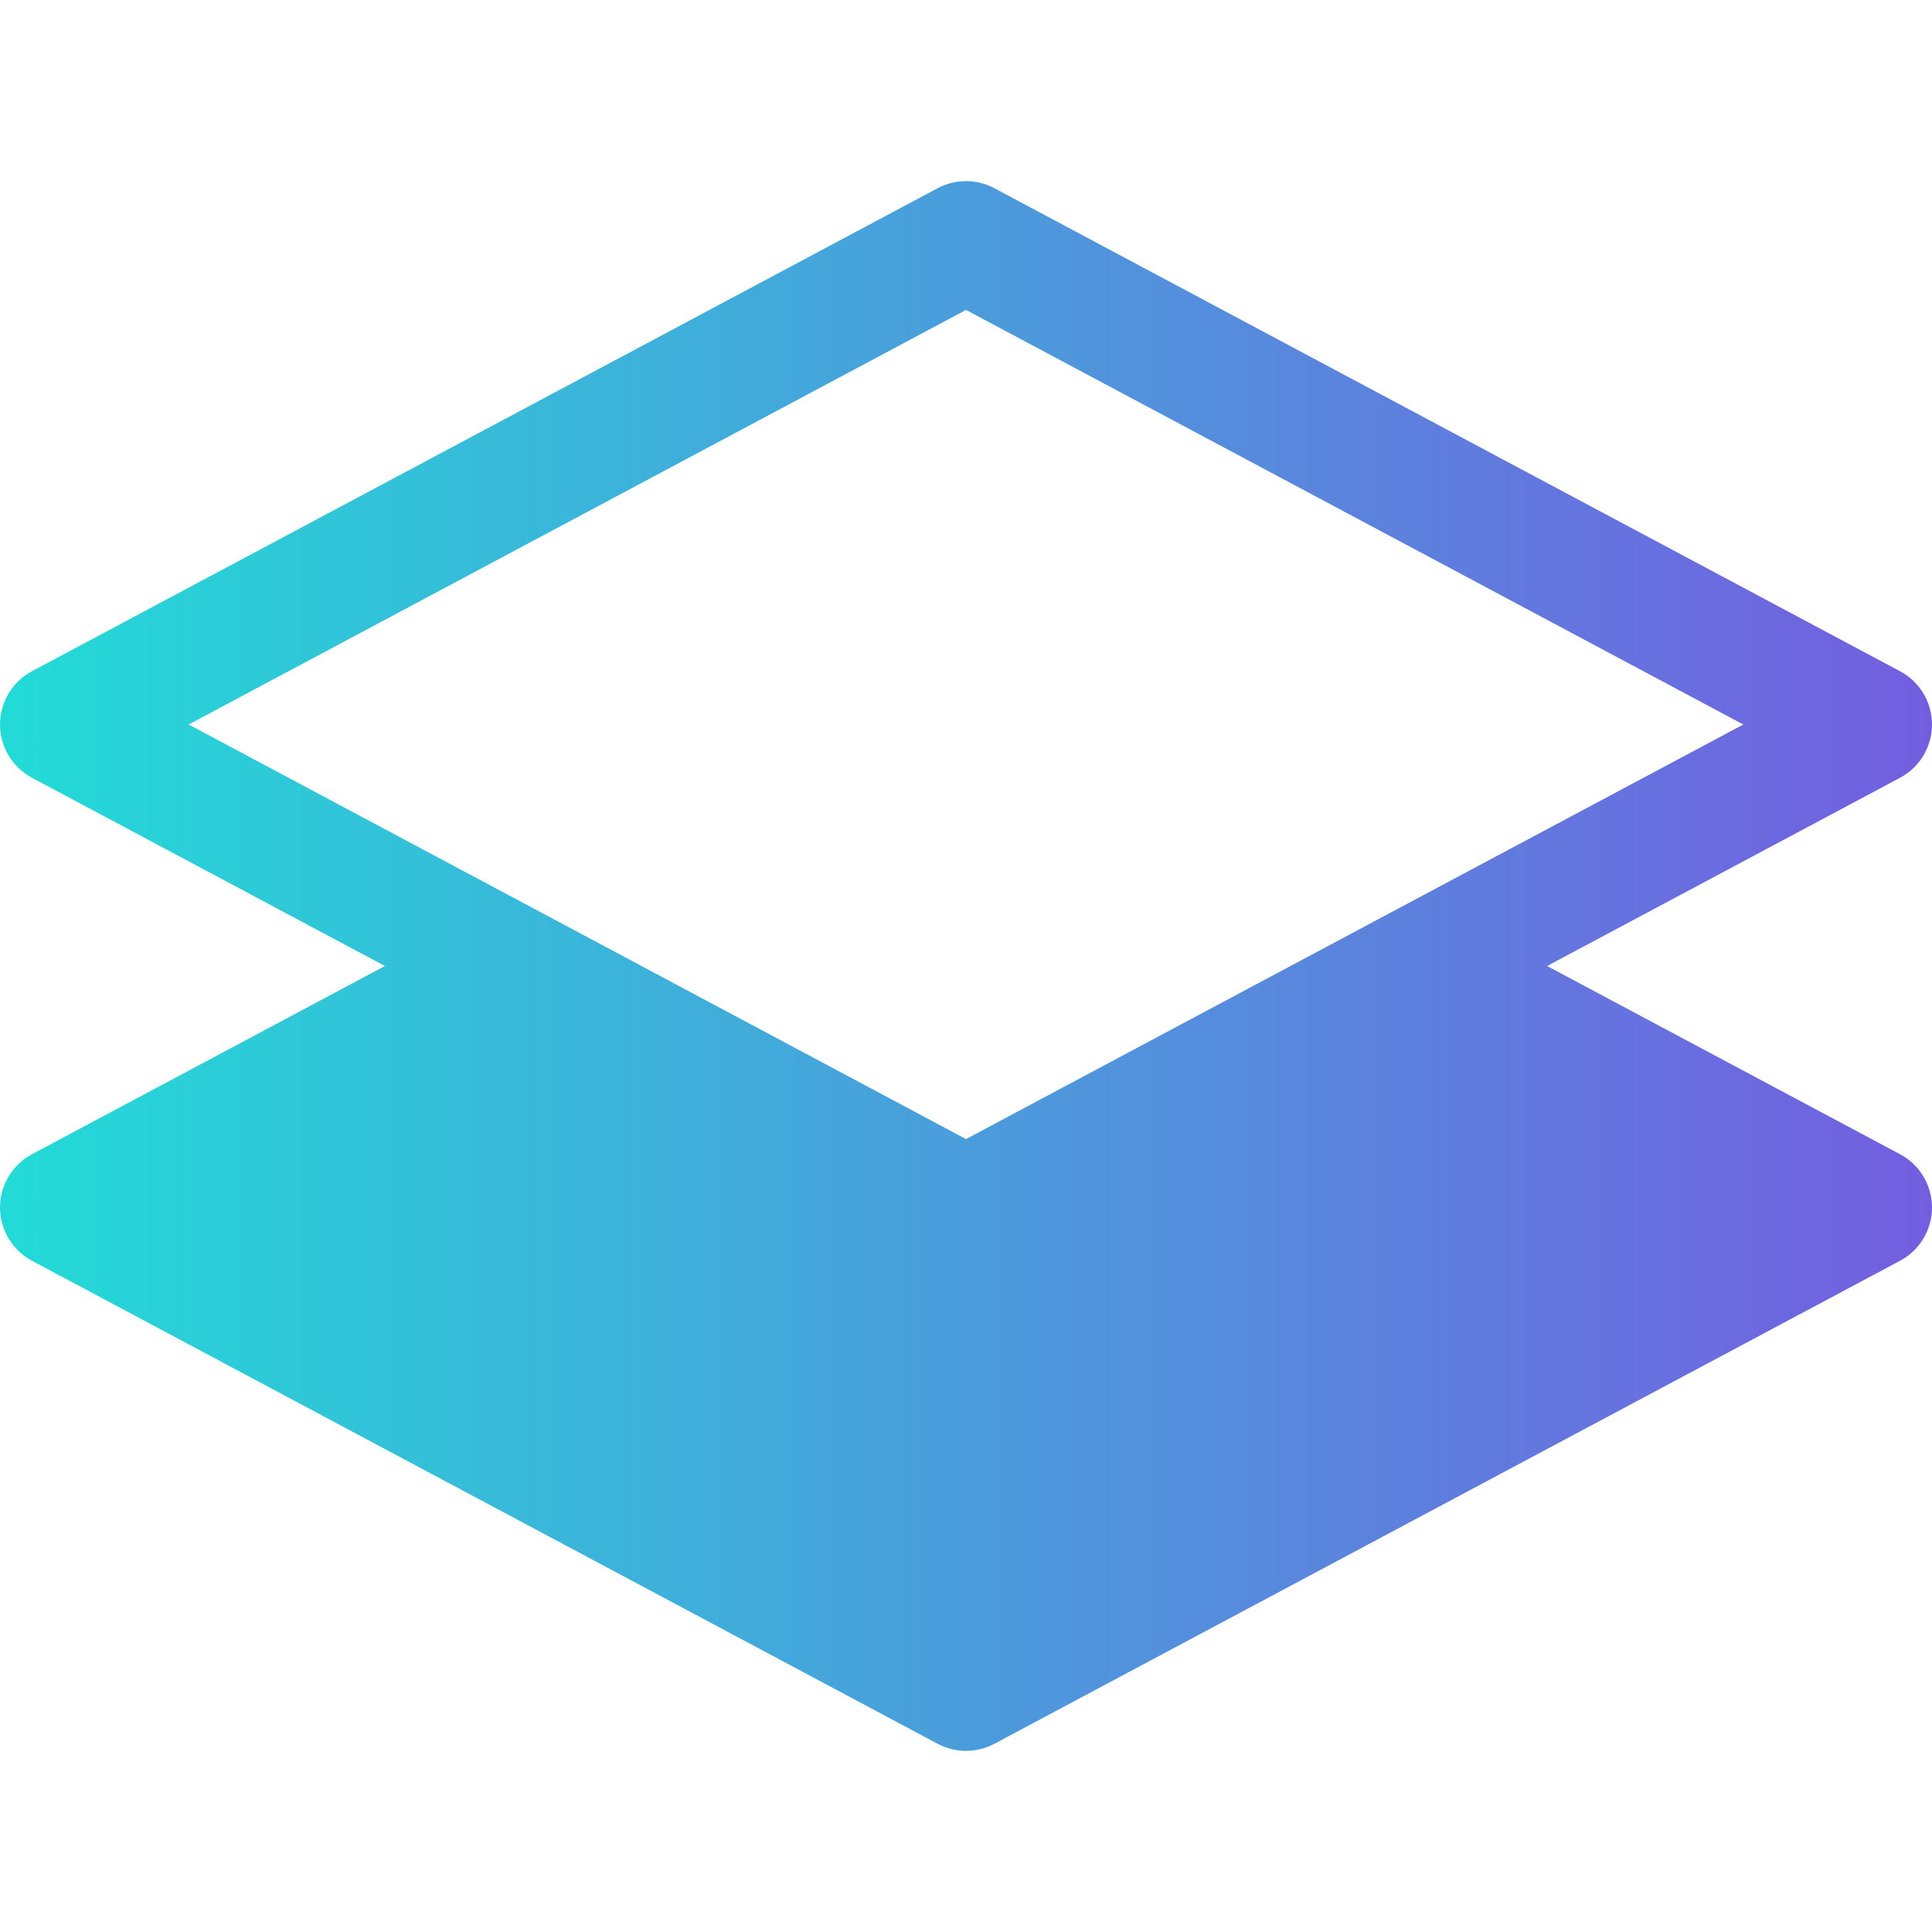
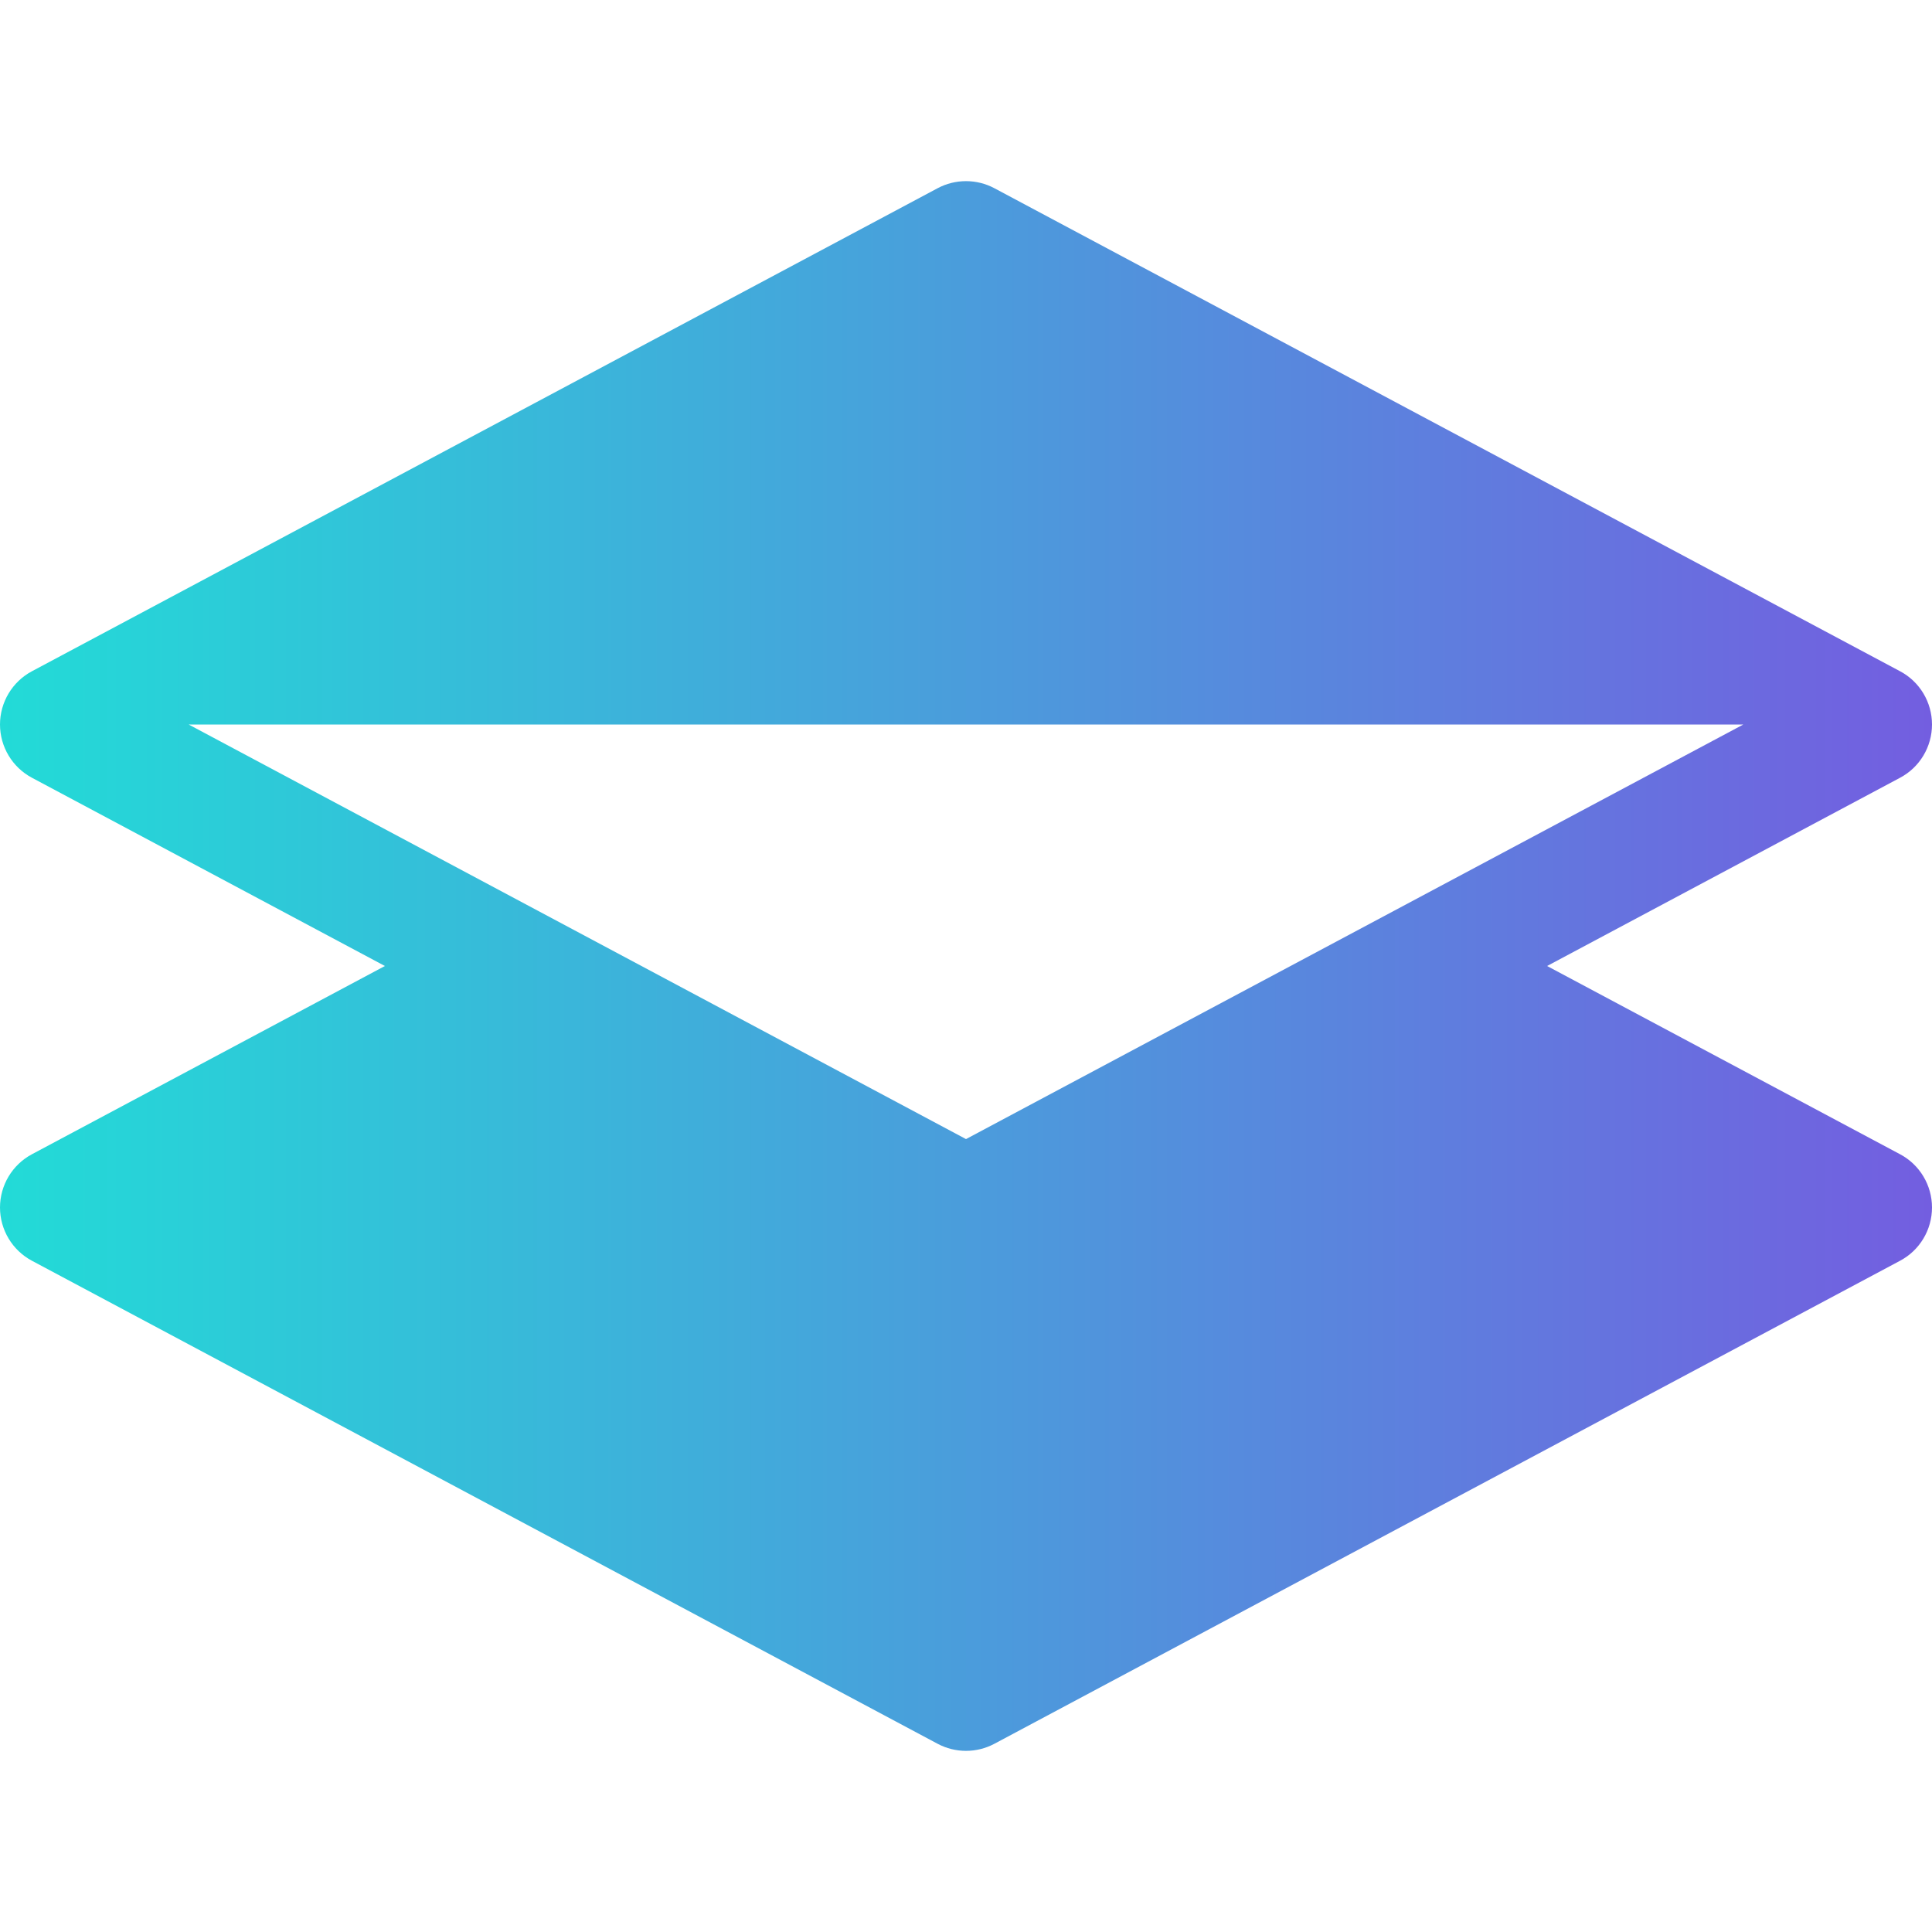
<svg xmlns="http://www.w3.org/2000/svg" width="32" height="32" viewBox="0 0 32 32" fill="none">
-   <path d="M16.471 3.118C16.177 2.961 15.823 2.961 15.529 3.118L0.529 11.118C0.204 11.291 0 11.631 0 12C0 12.369 0.204 12.709 0.529 12.882L6.375 16L0.529 19.118C0.204 19.291 0 19.631 0 20C0 20.369 0.204 20.709 0.529 20.882L15.529 28.882C15.823 29.039 16.177 29.039 16.471 28.882L31.471 20.882C31.797 20.709 32 20.369 32 20C32 19.631 31.797 19.291 31.471 19.118L25.625 16L31.471 12.882C31.797 12.709 32 12.369 32 12C32 11.631 31.797 11.291 31.471 11.118L16.471 3.118ZM16 18.867L3.125 12L16 5.133L28.875 12L16 18.867Z" fill="url(#paint0_linear_170_1766)" />
+   <path d="M16.471 3.118C16.177 2.961 15.823 2.961 15.529 3.118L0.529 11.118C0.204 11.291 0 11.631 0 12C0 12.369 0.204 12.709 0.529 12.882L6.375 16L0.529 19.118C0.204 19.291 0 19.631 0 20C0 20.369 0.204 20.709 0.529 20.882L15.529 28.882C15.823 29.039 16.177 29.039 16.471 28.882L31.471 20.882C31.797 20.709 32 20.369 32 20C32 19.631 31.797 19.291 31.471 19.118L25.625 16L31.471 12.882C31.797 12.709 32 12.369 32 12C32 11.631 31.797 11.291 31.471 11.118L16.471 3.118ZM16 18.867L3.125 12L28.875 12L16 18.867Z" fill="url(#paint0_linear_170_1766)" />
  <defs>
    <linearGradient id="paint0_linear_170_1766" x1="32" y1="16" x2="0" y2="16" gradientUnits="userSpaceOnUse">
      <stop stop-color="#735EE0" />
      <stop offset="1" stop-color="#22DBD7" />
    </linearGradient>
  </defs>
</svg>